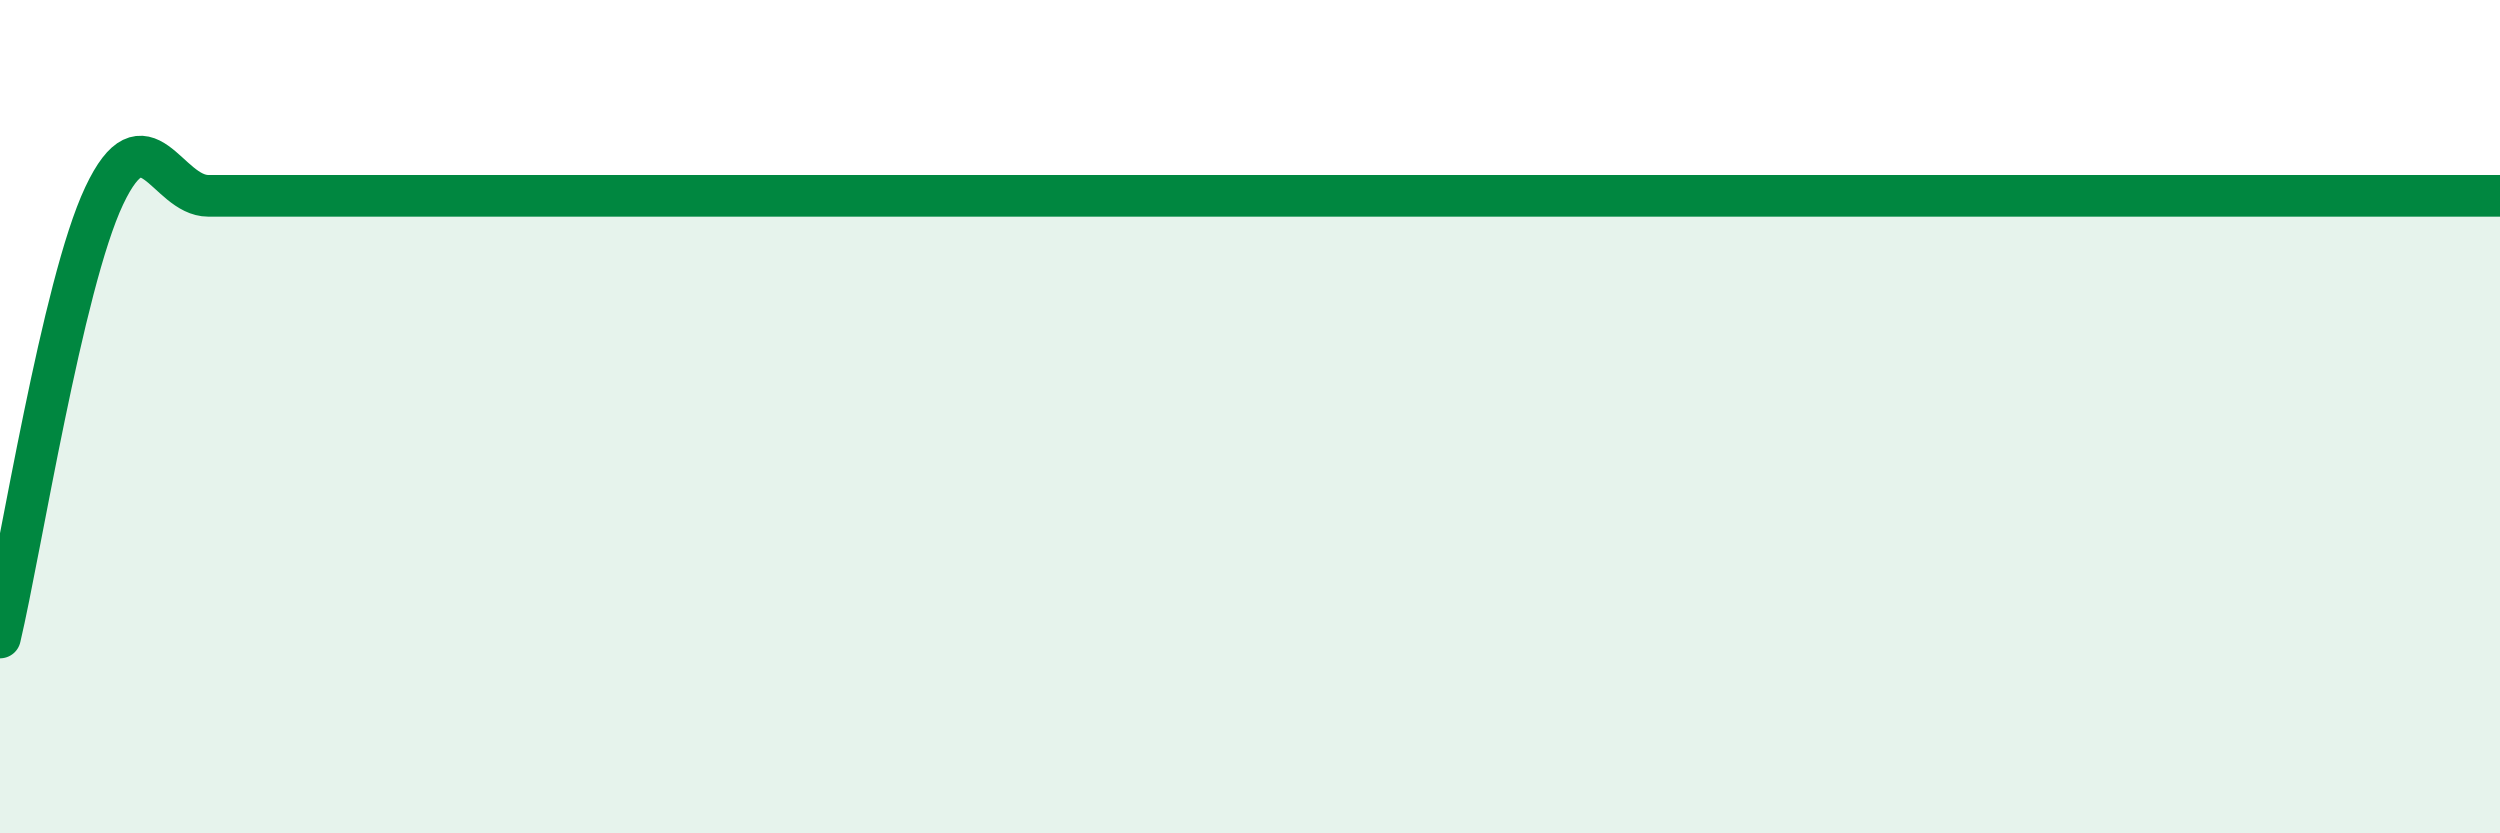
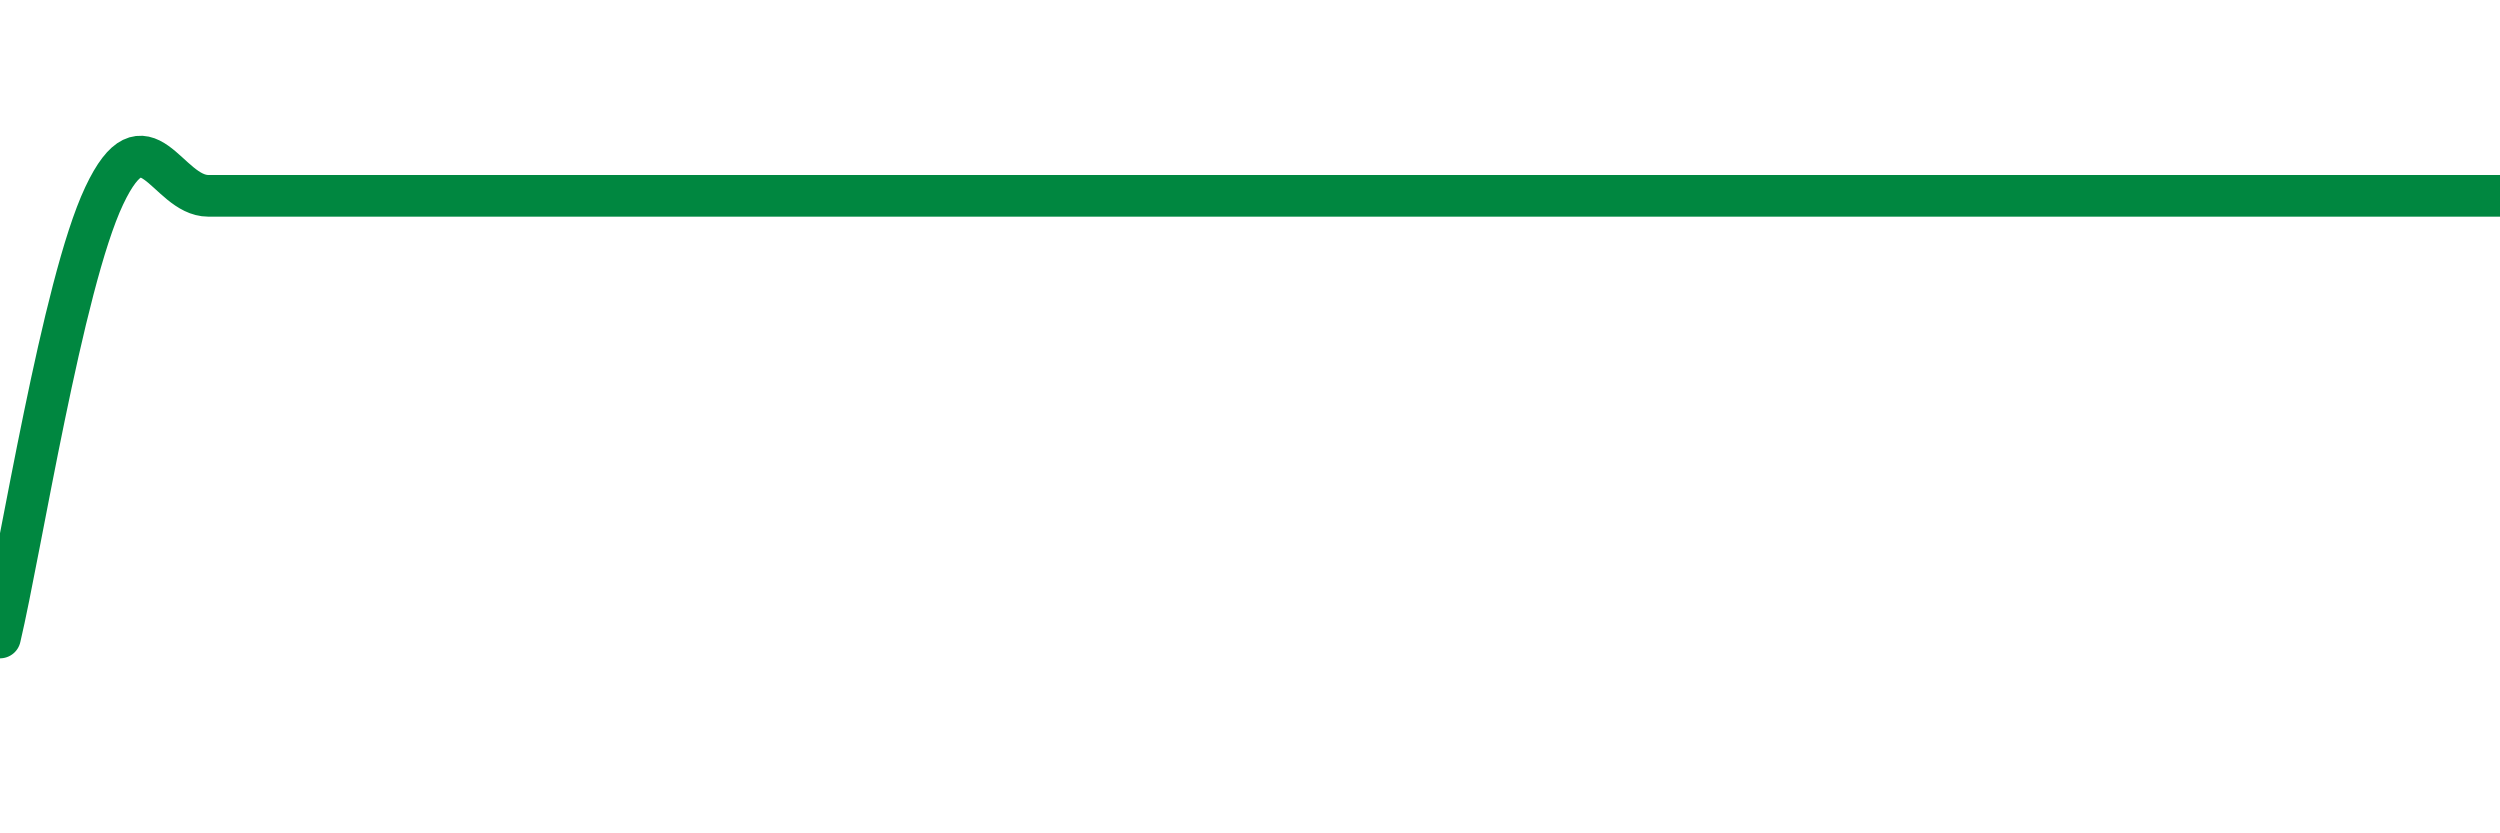
<svg xmlns="http://www.w3.org/2000/svg" width="60" height="20" viewBox="0 0 60 20">
-   <path d="M 0,15.3 C 0.5,13.18 1.5,6.82 2.5,4.7 C 3.5,2.58 4,4.7 5,4.7 C 6,4.7 6.5,4.7 7.5,4.7 C 8.5,4.7 9,4.7 10,4.7 C 11,4.7 11.5,4.7 12.5,4.7 C 13.5,4.7 14,4.7 15,4.7 C 16,4.7 16.5,4.7 17.5,4.7 C 18.5,4.7 19,4.7 20,4.7 C 21,4.7 21.5,4.7 22.5,4.7 C 23.5,4.7 24,4.7 25,4.7 C 26,4.7 26.5,4.7 27.5,4.7 C 28.5,4.7 29,4.7 30,4.7 C 31,4.7 31.5,4.7 32.5,4.7 C 33.5,4.7 34,4.7 35,4.7 C 36,4.7 36.5,4.7 37.5,4.7 C 38.5,4.7 39,4.7 40,4.7 C 41,4.7 41.5,4.7 42.5,4.7 C 43.5,4.7 44,4.7 45,4.7 C 46,4.7 46.5,4.7 47.5,4.7 C 48.5,4.7 49,4.7 50,4.7 C 51,4.7 51.5,4.7 52.5,4.7 C 53.5,4.7 53.5,4.7 55,4.7 C 56.5,4.7 59,4.7 60,4.7L60 20L0 20Z" fill="#008740" opacity="0.1" stroke-linecap="round" stroke-linejoin="round" />
  <path d="M 0,15.3 C 0.5,13.18 1.5,6.82 2.5,4.7 C 3.5,2.58 4,4.7 5,4.7 C 6,4.7 6.5,4.7 7.5,4.7 C 8.5,4.7 9,4.7 10,4.7 C 11,4.7 11.5,4.7 12.5,4.7 C 13.5,4.7 14,4.7 15,4.7 C 16,4.7 16.5,4.7 17.5,4.7 C 18.5,4.7 19,4.7 20,4.7 C 21,4.7 21.5,4.7 22.5,4.7 C 23.5,4.7 24,4.7 25,4.7 C 26,4.7 26.5,4.7 27.5,4.7 C 28.5,4.7 29,4.7 30,4.7 C 31,4.7 31.5,4.7 32.5,4.7 C 33.5,4.7 34,4.7 35,4.7 C 36,4.7 36.5,4.7 37.5,4.7 C 38.5,4.7 39,4.7 40,4.7 C 41,4.7 41.5,4.7 42.5,4.7 C 43.5,4.7 44,4.7 45,4.7 C 46,4.7 46.5,4.7 47.5,4.7 C 48.5,4.7 49,4.7 50,4.7 C 51,4.7 51.5,4.7 52.5,4.7 C 53.5,4.7 53.5,4.7 55,4.7 C 56.5,4.7 59,4.7 60,4.7" stroke="#008740" stroke-width="1" fill="none" stroke-linecap="round" stroke-linejoin="round" />
</svg>